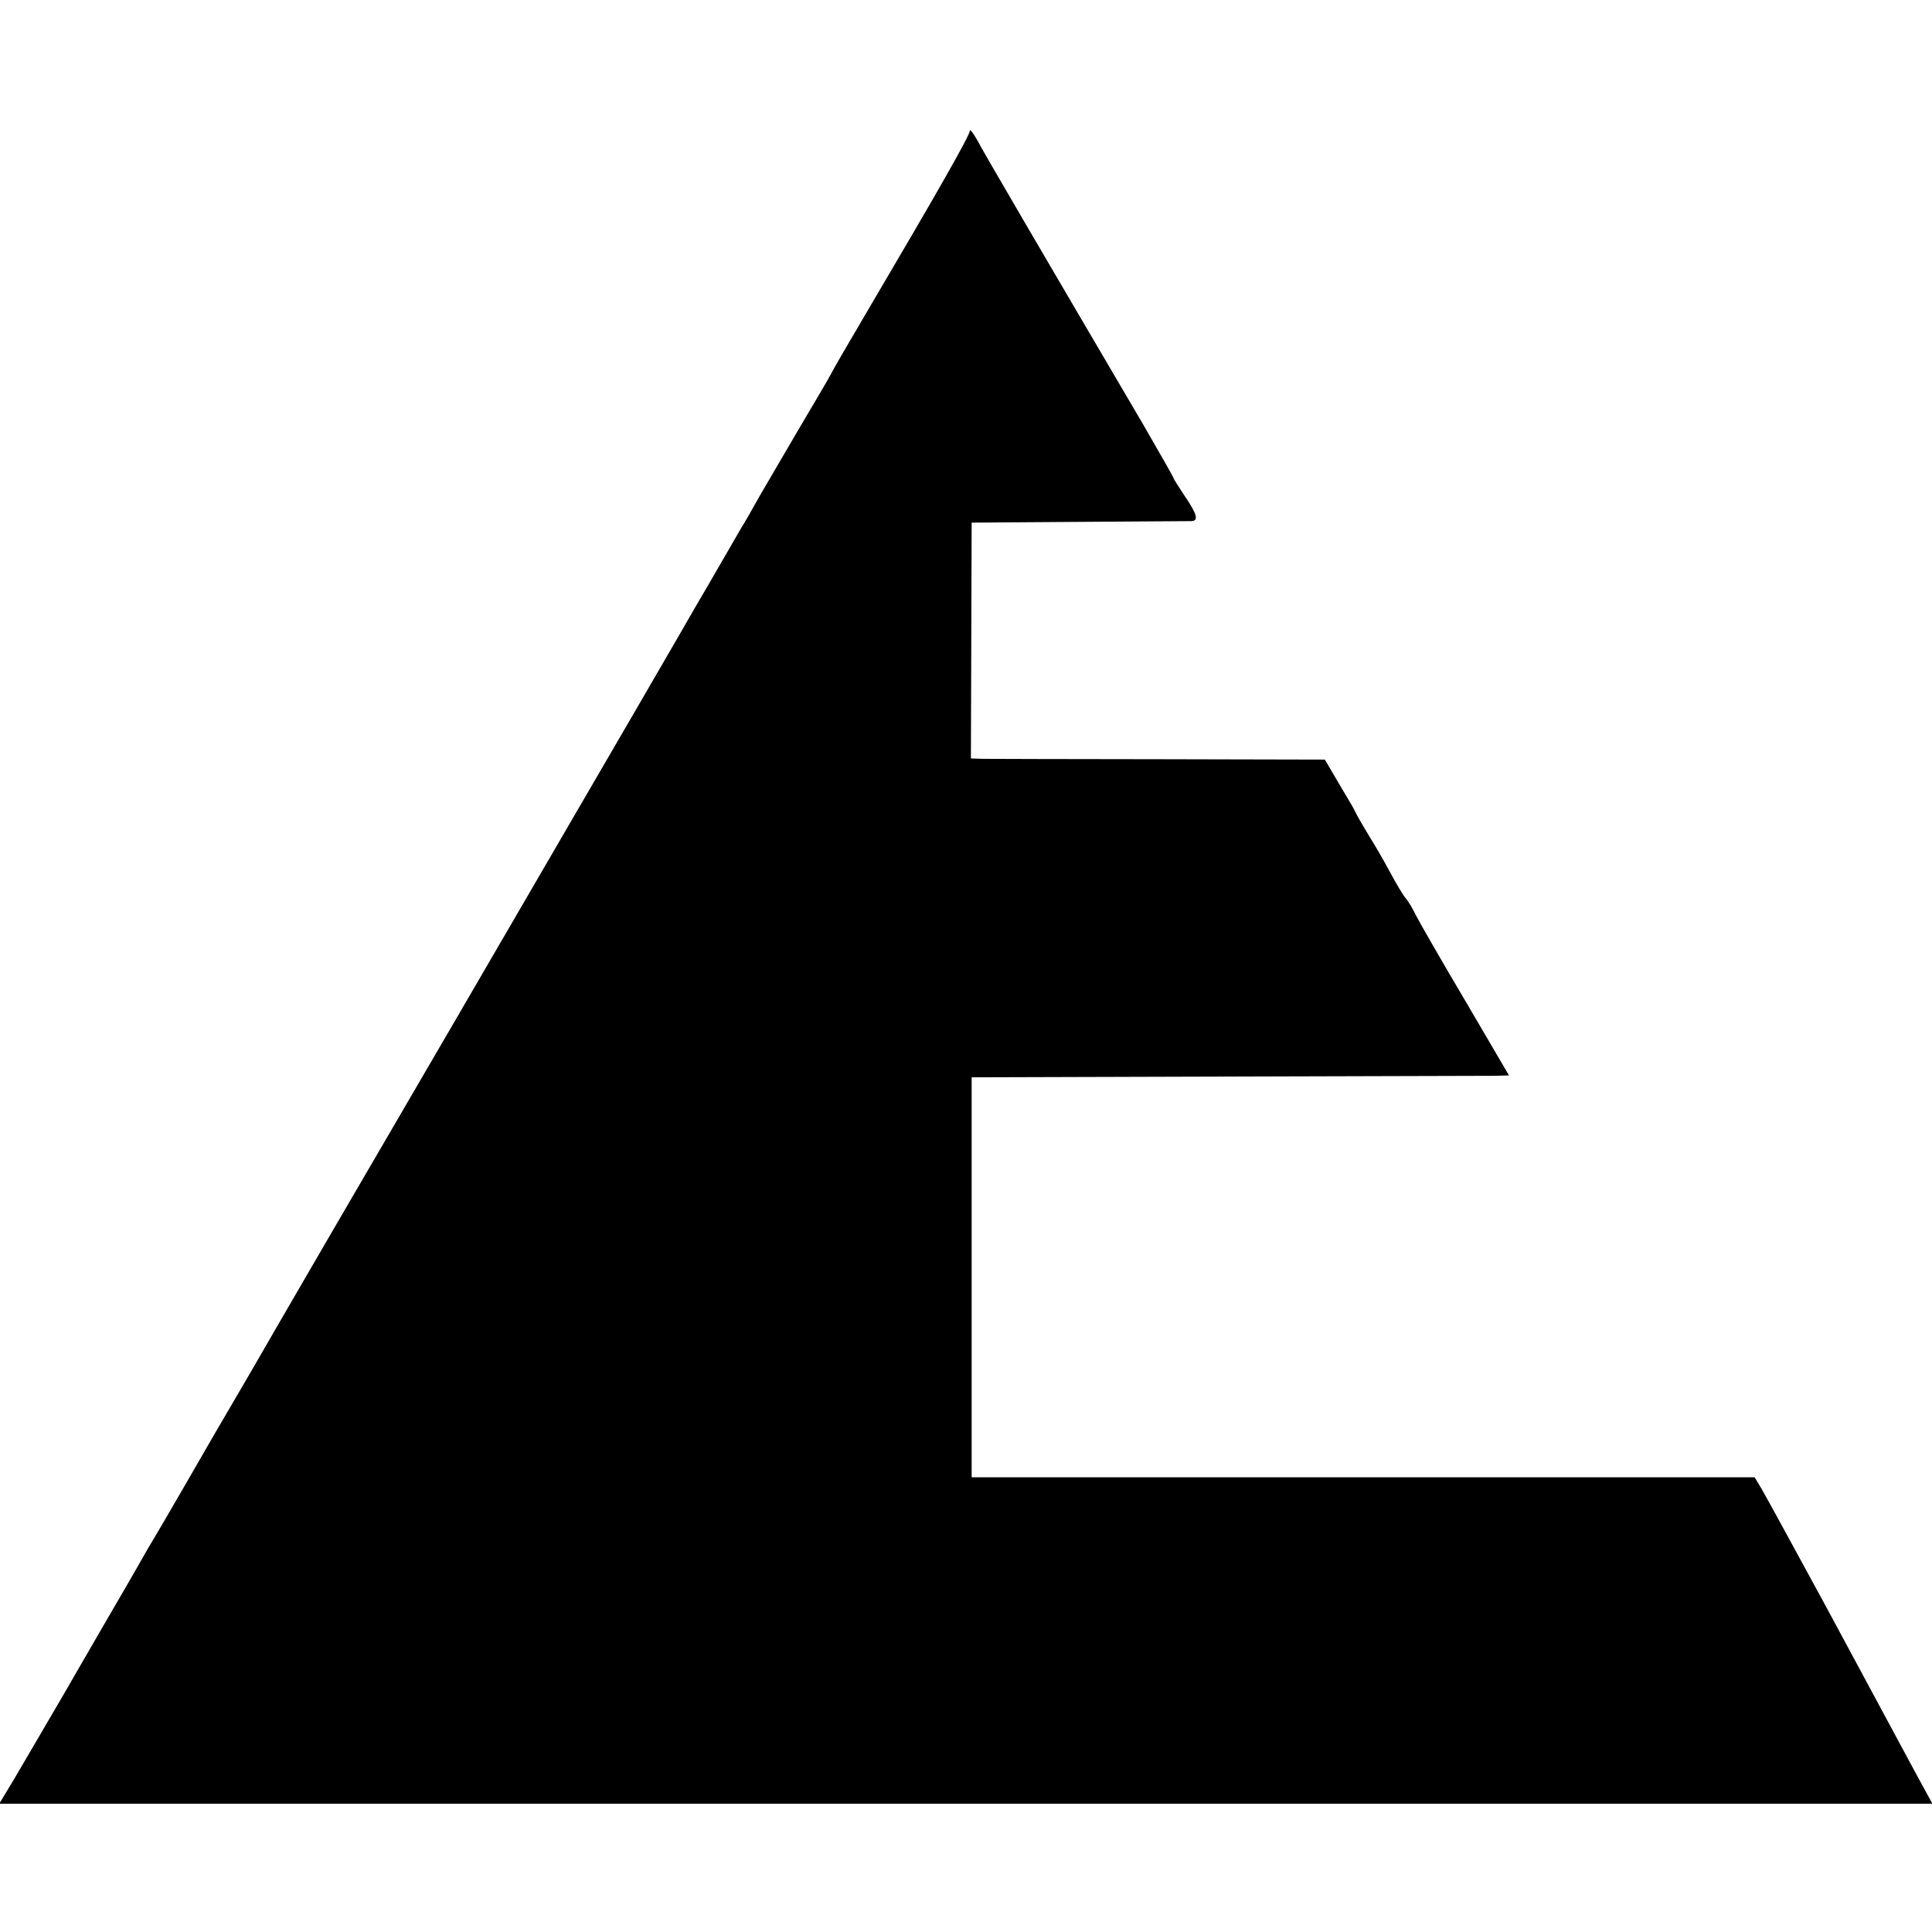
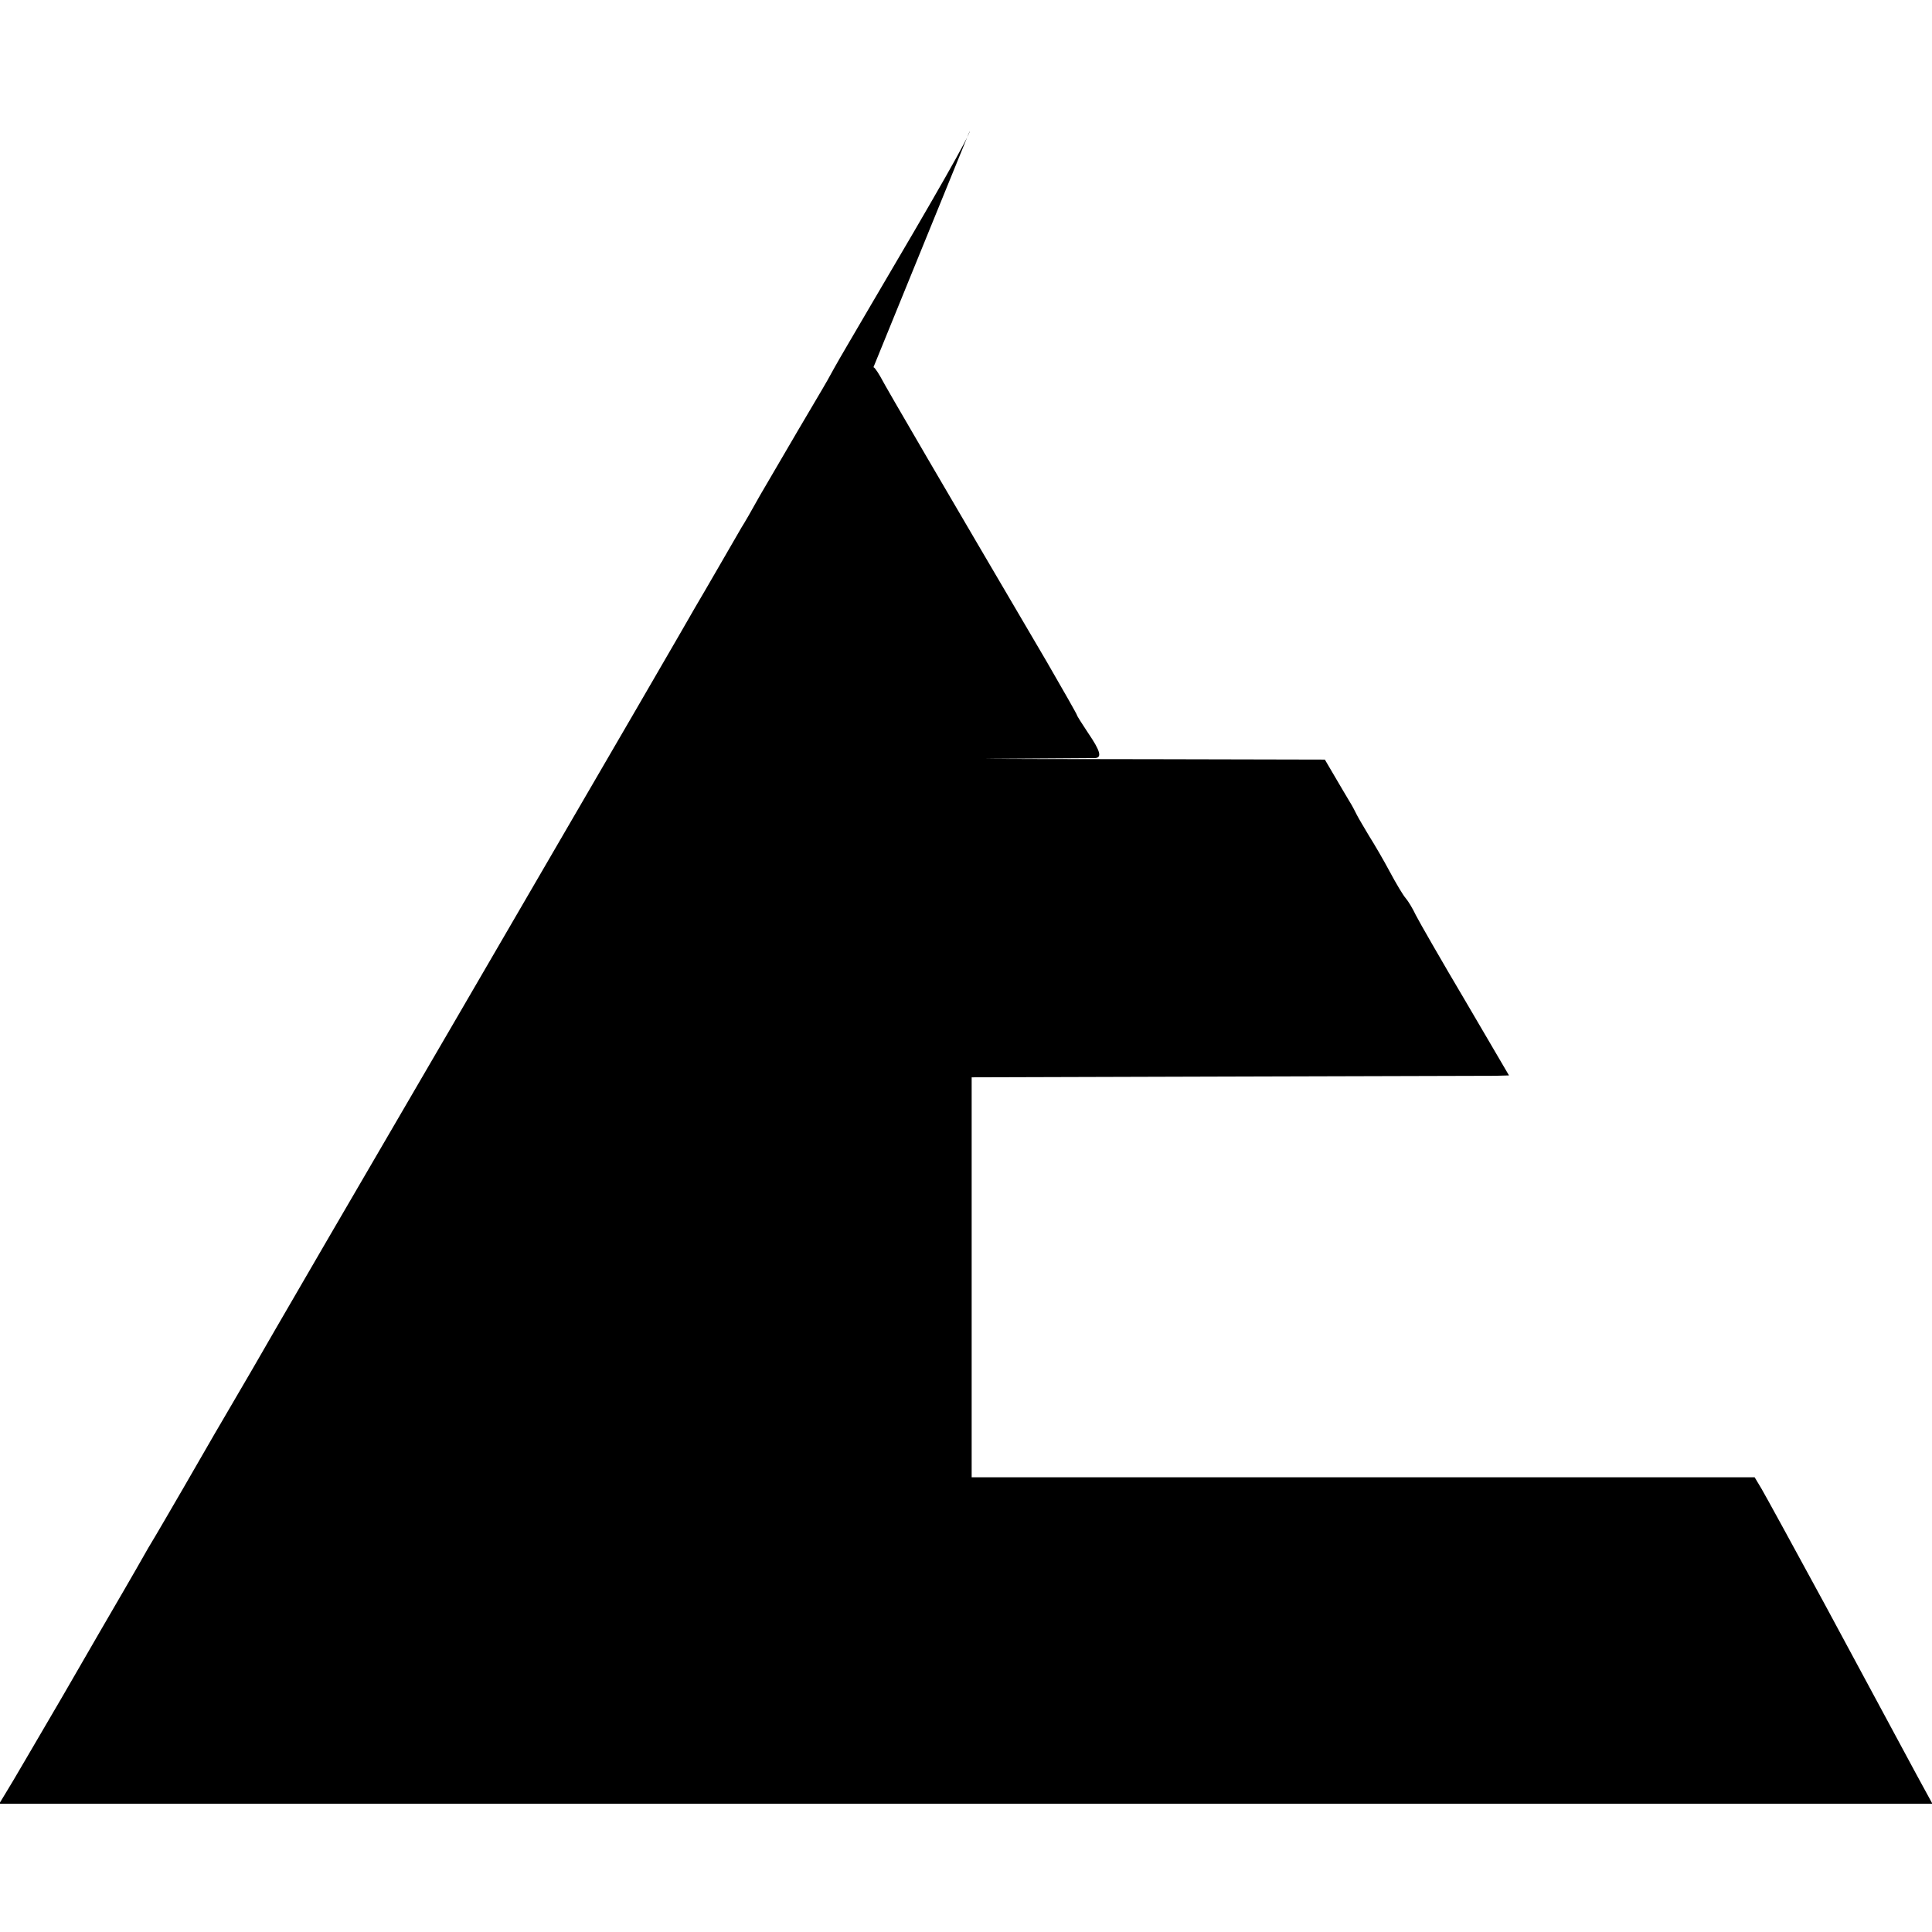
<svg xmlns="http://www.w3.org/2000/svg" version="1.0" width="512pt" height="512pt" viewBox="0 0 512 512" preserveAspectRatio="xMidYMid meet">
  <g transform="translate(0,512) scale(0.1,-0.1)" fill="#000000" stroke="none">
-     <path d="M2570 4773 c0 -12 -89 -168 -260 -458 -42 -72 -87 -148 -99 -170 -12 -22 -26 -47 -31 -55 -11 -18 -109 -185 -166 -283 -21 -38 -43 -76 -49 -85 -14 -24 -98 -170 -123 -212 -18 -32 -182 -315 -639 -1100 -88 -151 -240 -412 -338 -580 -98 -168 -186 -321 -197 -340 -11 -19 -44 -75 -73 -125 -29 -49 -78 -135 -110 -190 -32 -55 -73 -126 -92 -157 -18 -32 -48 -84 -66 -115 -19 -32 -91 -157 -161 -278 -71 -121 -137 -235 -148 -252 l-20 -33 2562 0 2561 0 -42 77 c-53 98 -64 119 -244 453 -82 151 -157 288 -167 305 l-18 30 -1037 0 -1038 0 0 530 0 530 675 2 c371 1 692 2 712 2 l37 1 -116 198 c-64 108 -123 211 -131 227 -8 17 -20 37 -27 45 -7 8 -26 40 -42 70 -16 30 -41 73 -55 95 -13 22 -28 47 -32 55 -4 8 -12 24 -19 35 -7 11 -24 41 -39 66 l-27 46 -438 1 c-241 0 -452 1 -469 1 l-31 1 1 313 1 312 285 2 c157 1 291 2 298 2 19 1 14 19 -18 66 -16 24 -30 46 -30 48 0 2 -37 67 -81 143 -269 458 -424 723 -440 754 -11 19 -19 29 -19 23z" />
+     <path d="M2570 4773 c0 -12 -89 -168 -260 -458 -42 -72 -87 -148 -99 -170 -12 -22 -26 -47 -31 -55 -11 -18 -109 -185 -166 -283 -21 -38 -43 -76 -49 -85 -14 -24 -98 -170 -123 -212 -18 -32 -182 -315 -639 -1100 -88 -151 -240 -412 -338 -580 -98 -168 -186 -321 -197 -340 -11 -19 -44 -75 -73 -125 -29 -49 -78 -135 -110 -190 -32 -55 -73 -126 -92 -157 -18 -32 -48 -84 -66 -115 -19 -32 -91 -157 -161 -278 -71 -121 -137 -235 -148 -252 l-20 -33 2562 0 2561 0 -42 77 c-53 98 -64 119 -244 453 -82 151 -157 288 -167 305 l-18 30 -1037 0 -1038 0 0 530 0 530 675 2 c371 1 692 2 712 2 l37 1 -116 198 c-64 108 -123 211 -131 227 -8 17 -20 37 -27 45 -7 8 -26 40 -42 70 -16 30 -41 73 -55 95 -13 22 -28 47 -32 55 -4 8 -12 24 -19 35 -7 11 -24 41 -39 66 l-27 46 -438 1 c-241 0 -452 1 -469 1 c157 1 291 2 298 2 19 1 14 19 -18 66 -16 24 -30 46 -30 48 0 2 -37 67 -81 143 -269 458 -424 723 -440 754 -11 19 -19 29 -19 23z" />
  </g>
</svg>